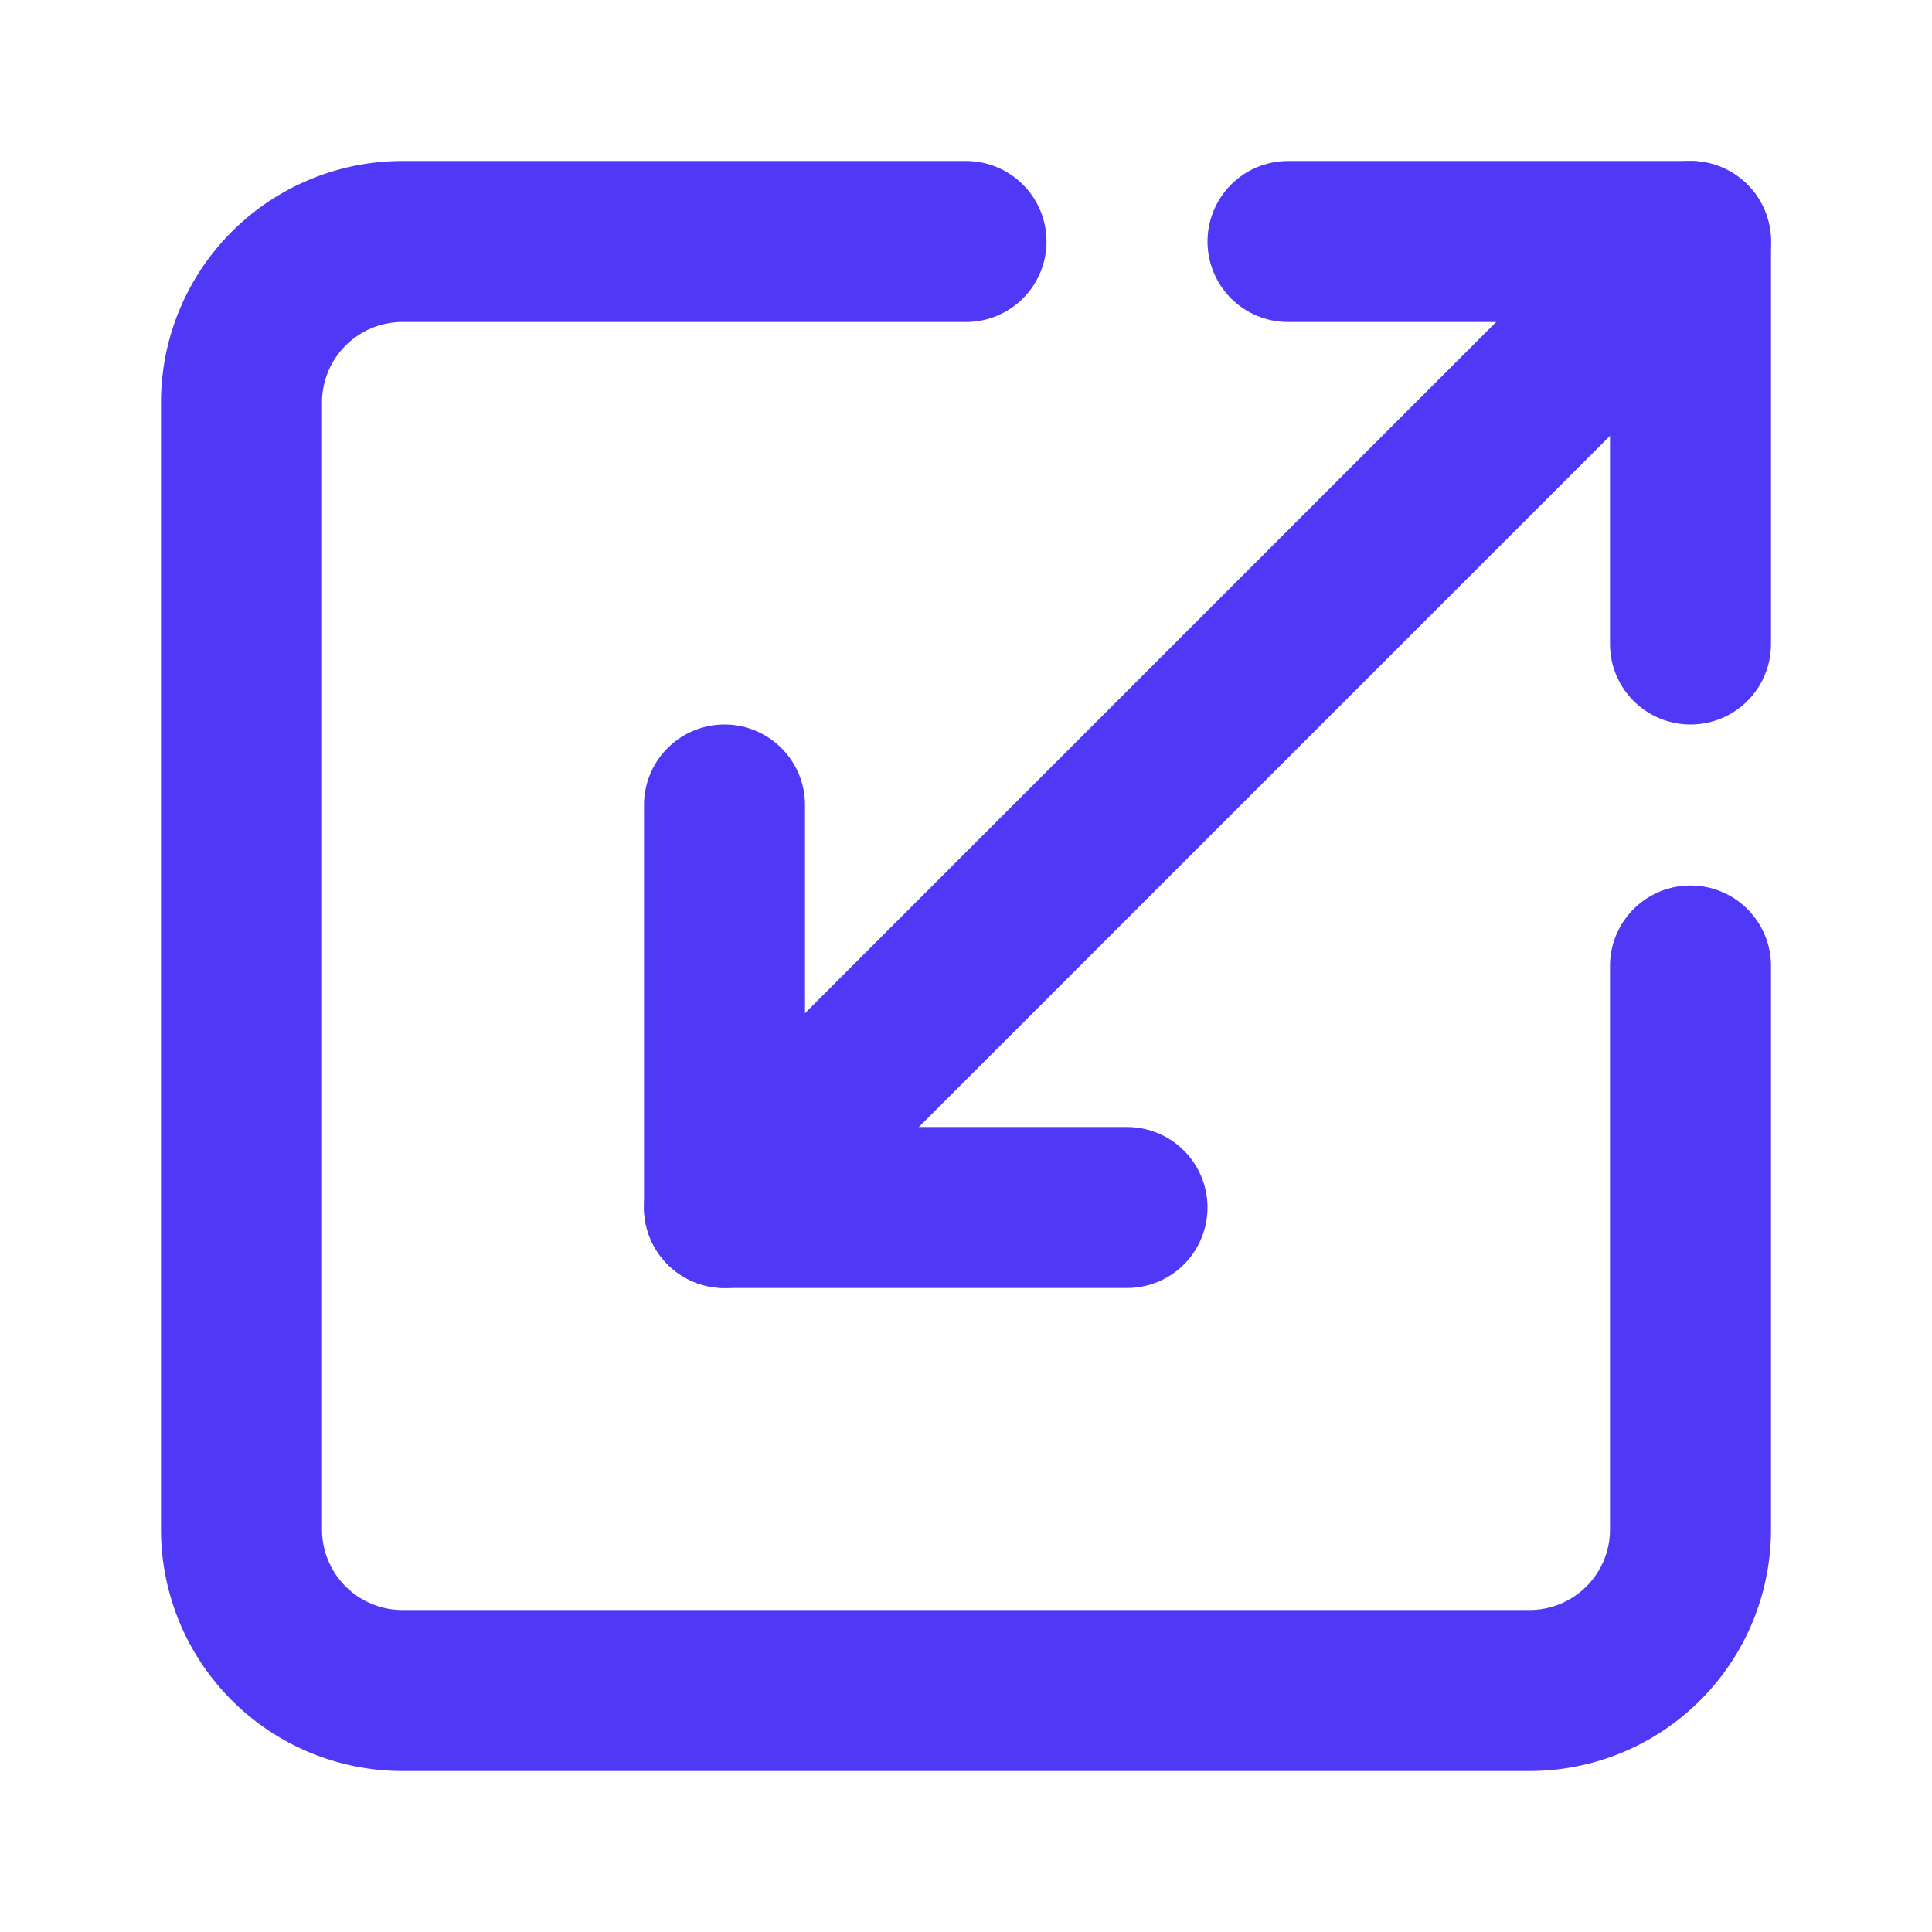
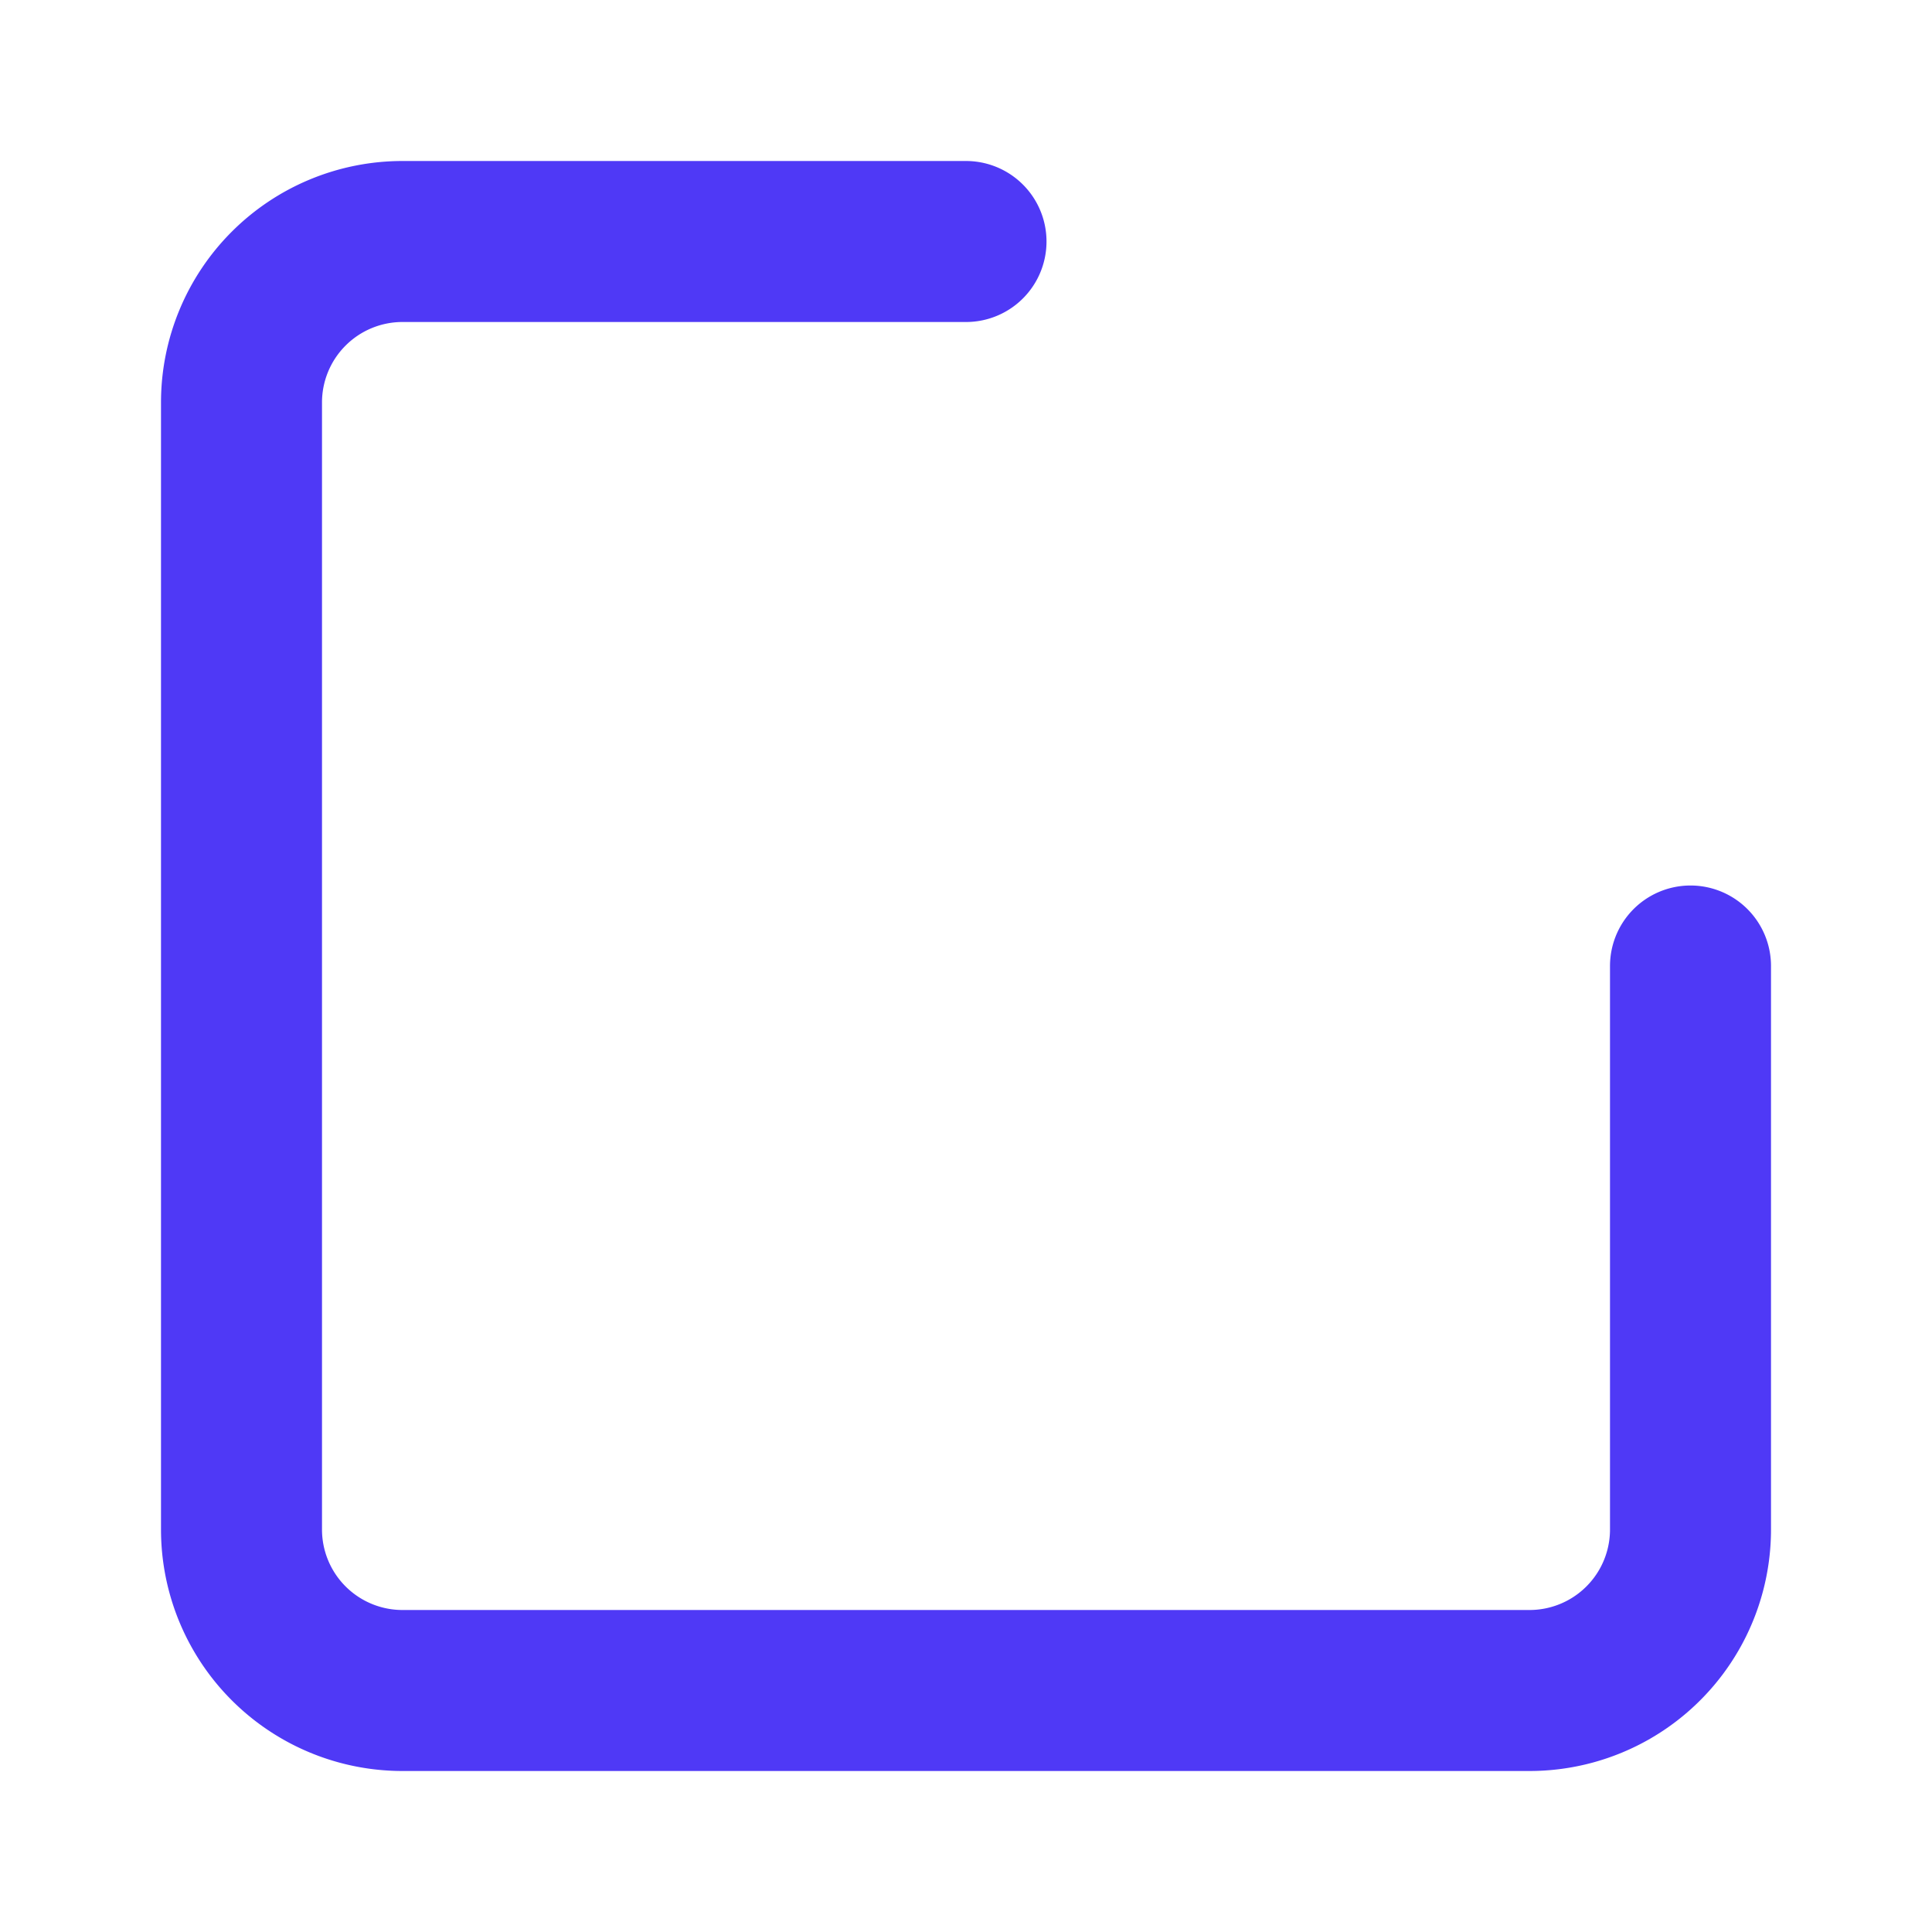
<svg xmlns="http://www.w3.org/2000/svg" width="96" height="96" viewBox="0 0 24 24" fill="none" stroke="#4f39f6" stroke-width="2" stroke-linecap="round" stroke-linejoin="round" class="lucide lucide-scaling-icon lucide-scaling">
  <path d="M12 3H5a2 2 0 0 0-2 2v14a2 2 0 0 0 2 2h14a2 2 0 0 0 2-2v-7" />
-   <path d="M14 15H9v-5" />
-   <path d="M16 3h5v5" />
-   <path d="M21 3 9 15" />
</svg>